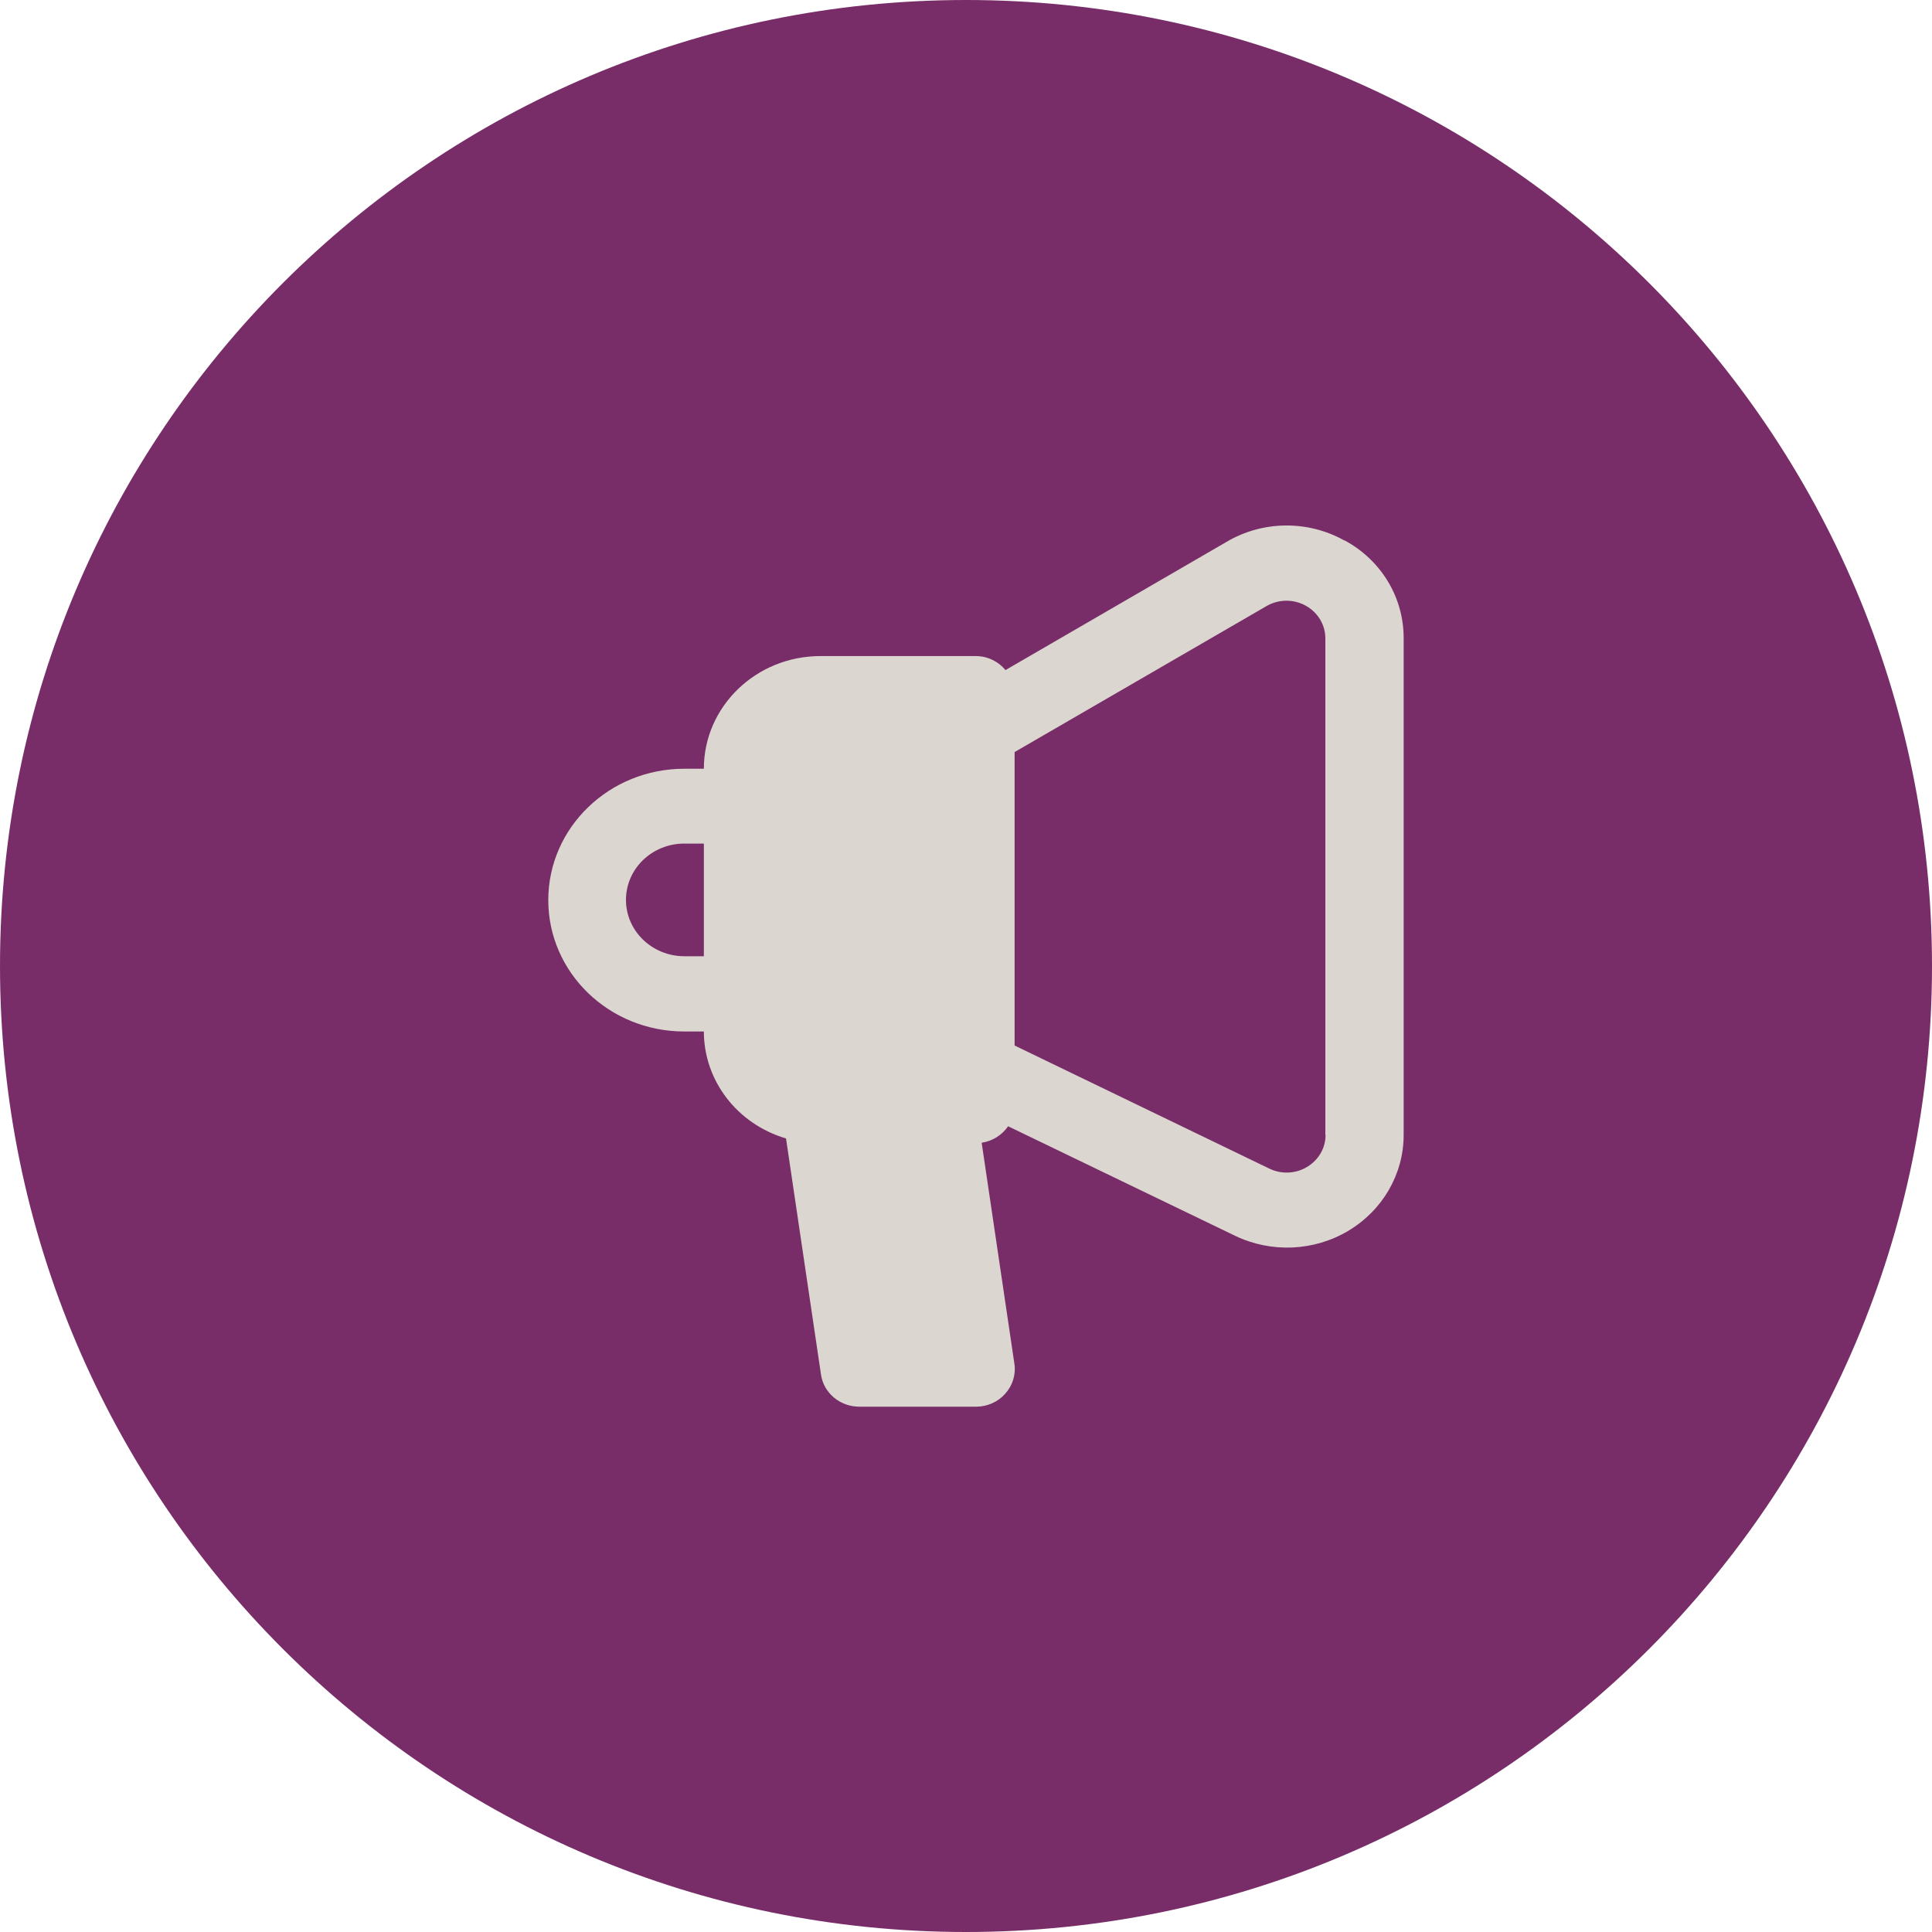
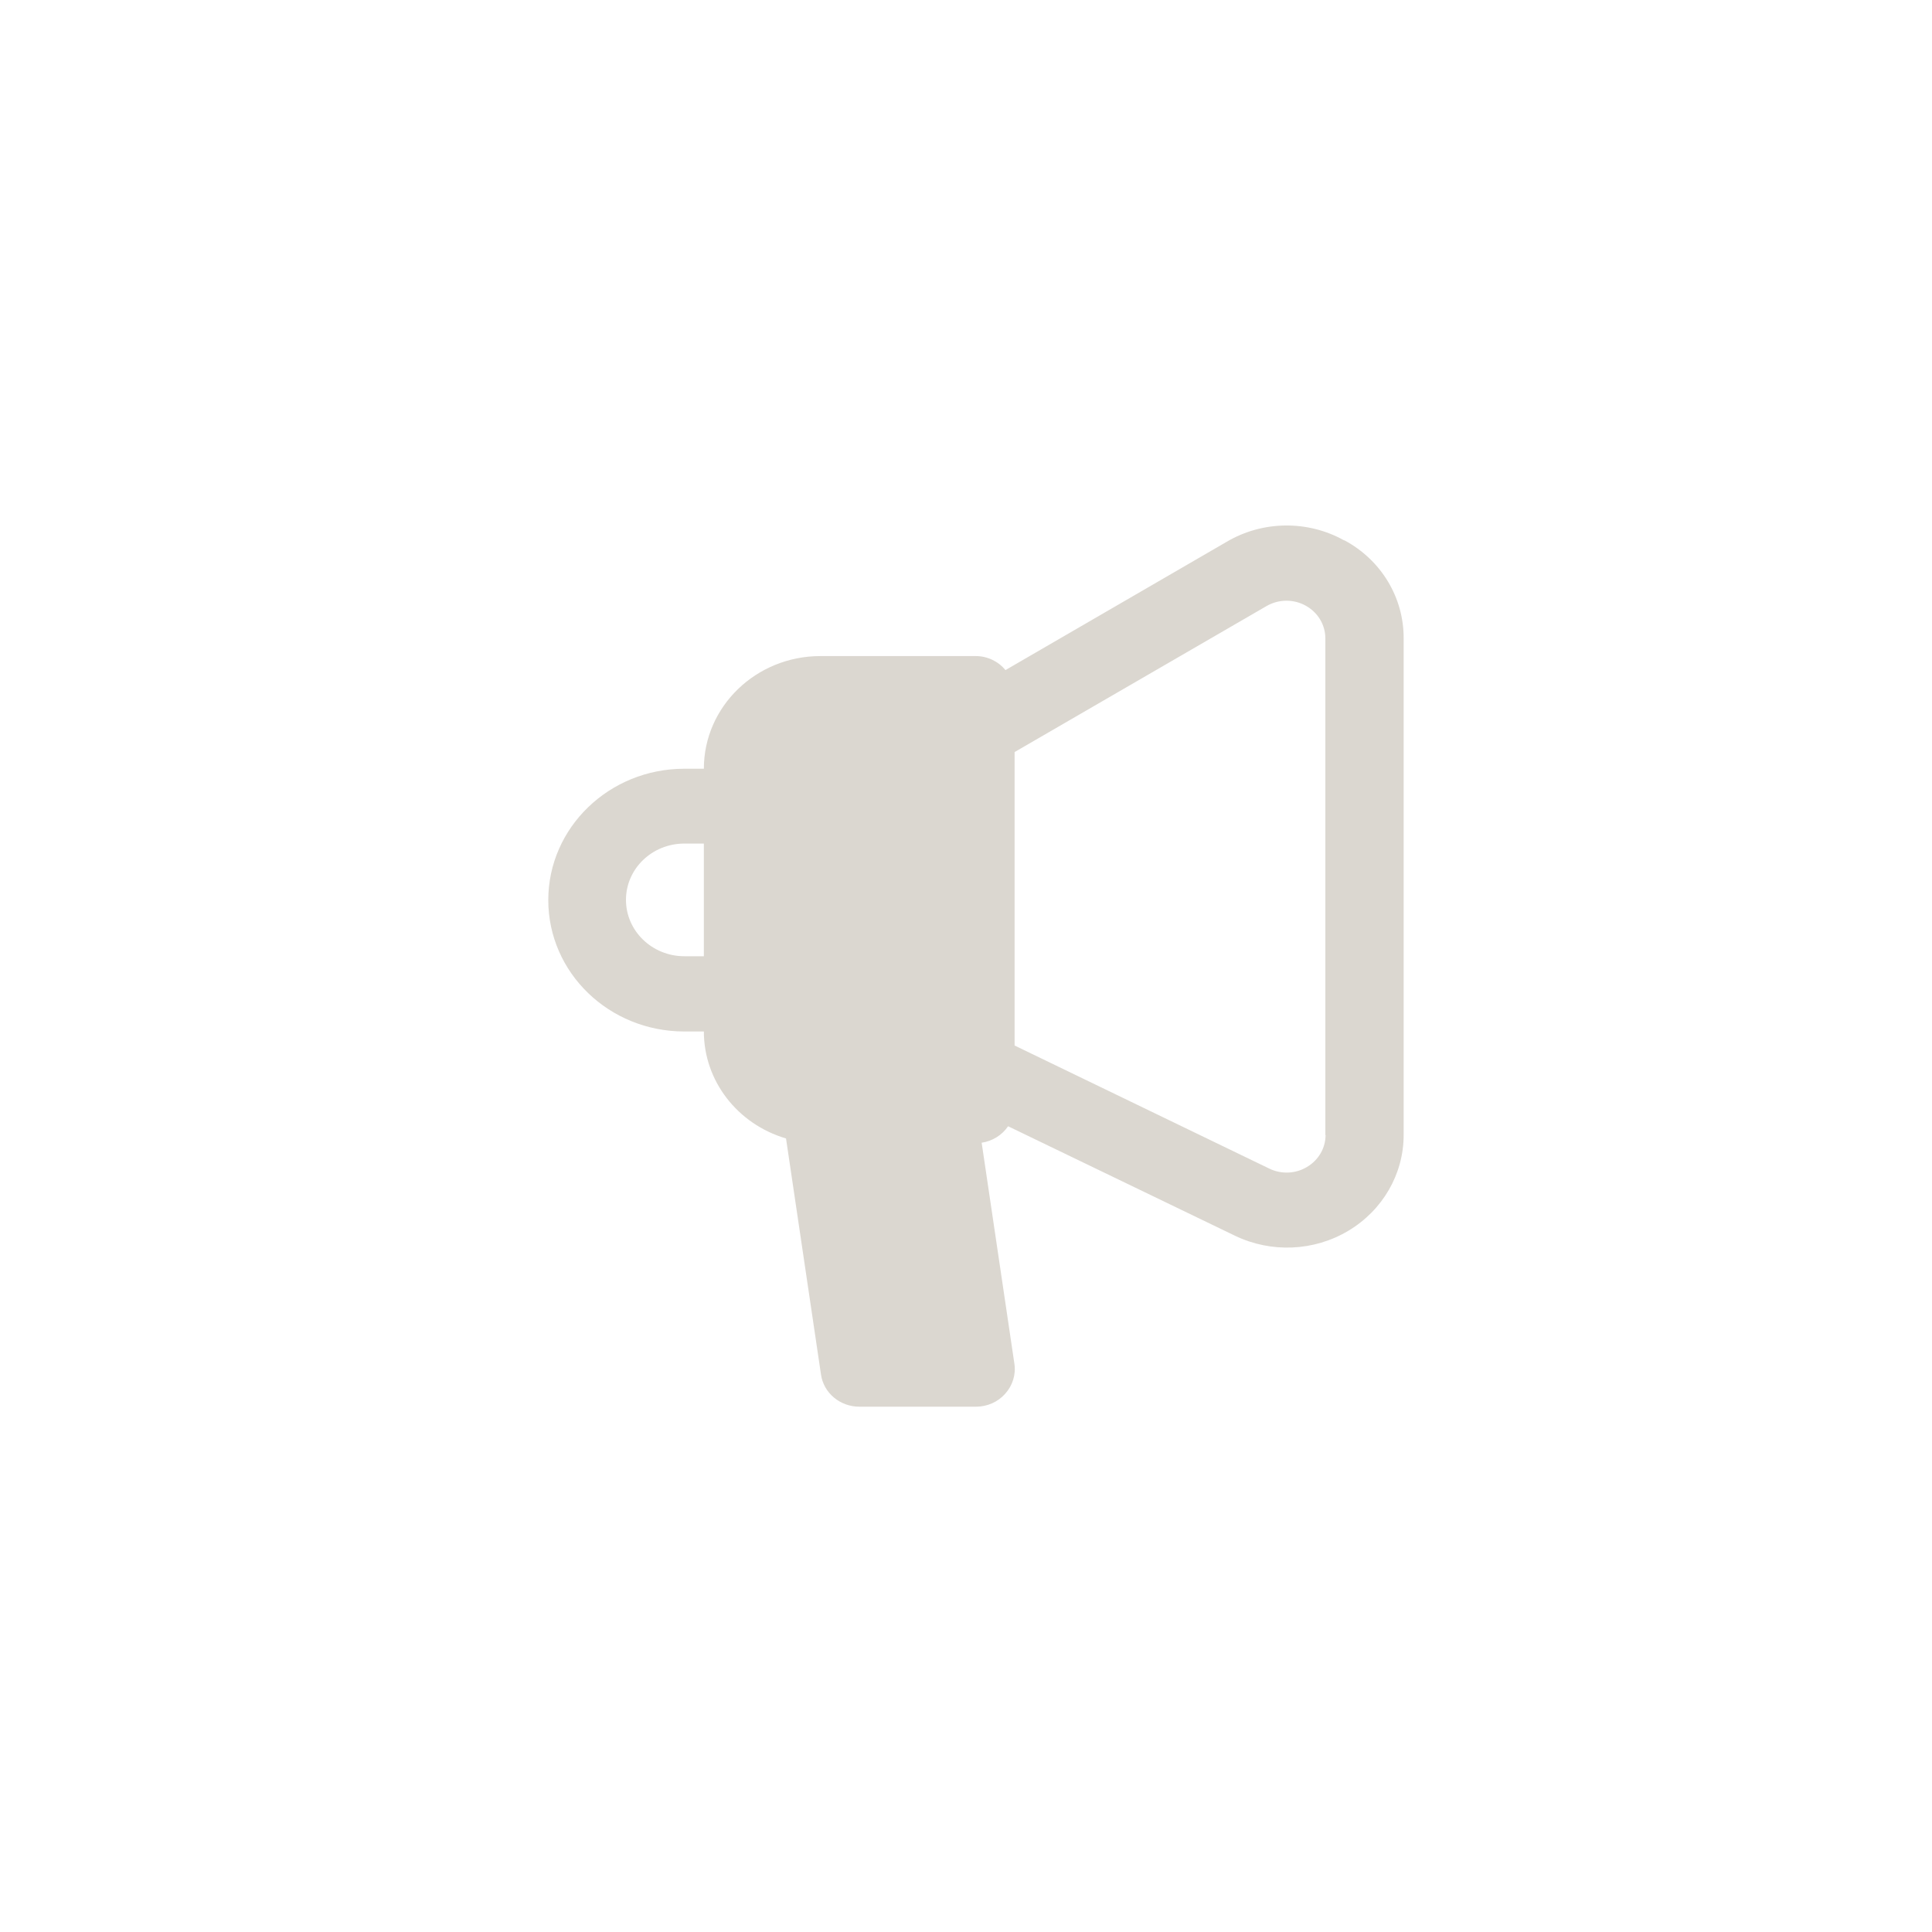
<svg xmlns="http://www.w3.org/2000/svg" id="Ebene_2" data-name="Ebene 2" viewBox="0 0 95 95">
  <defs>
    <style>
      .cls-1 {
        fill: #782d68;
      }

      .cls-1, .cls-2 {
        stroke-width: 0px;
      }

      .cls-2 {
        fill: #dbd7d0;
      }
    </style>
  </defs>
  <g id="Ebene_1-2" data-name="Ebene 1">
    <g>
-       <path class="cls-1" d="m47.5,95c26.23,0,47.5-21.27,47.5-47.5S73.73,0,47.5,0,0,21.27,0,47.5s21.27,47.5,47.5,47.5" />
      <path class="cls-2" d="m66.09,26.57c-1.79-1-4.01-.97-5.77.07l-10.88,6.31c-.35-.43-.89-.69-1.46-.69h-7.64c-3.16,0-5.73,2.48-5.73,5.54h-.96c-3.69,0-6.69,2.89-6.69,6.46s2.99,6.46,6.69,6.46h.96c0,2.42,1.64,4.55,4.04,5.26l1.72,11.61c.13.91.94,1.58,1.89,1.58h5.73c.55,0,1.08-.23,1.44-.64.36-.4.53-.94.45-1.47l-1.61-10.87c.53-.08,1-.37,1.3-.81l11.15,5.38h0c1.78.86,3.89.77,5.58-.24,1.69-1.01,2.72-2.79,2.72-4.71v-24.42c.01-2-1.1-3.85-2.91-4.82h0Zm-32.44,20.45c-1.58,0-2.87-1.24-2.87-2.77s1.28-2.77,2.87-2.77h.96v5.54h-.96Zm31.53,8.79c0,.64-.34,1.23-.91,1.57-.56.34-1.27.37-1.86.08l-12.52-6.05v-14.43l12.39-7.18c.59-.34,1.32-.35,1.92-.02.6.33.97.94.97,1.61v24.42Z" />
    </g>
  </g>
</svg>